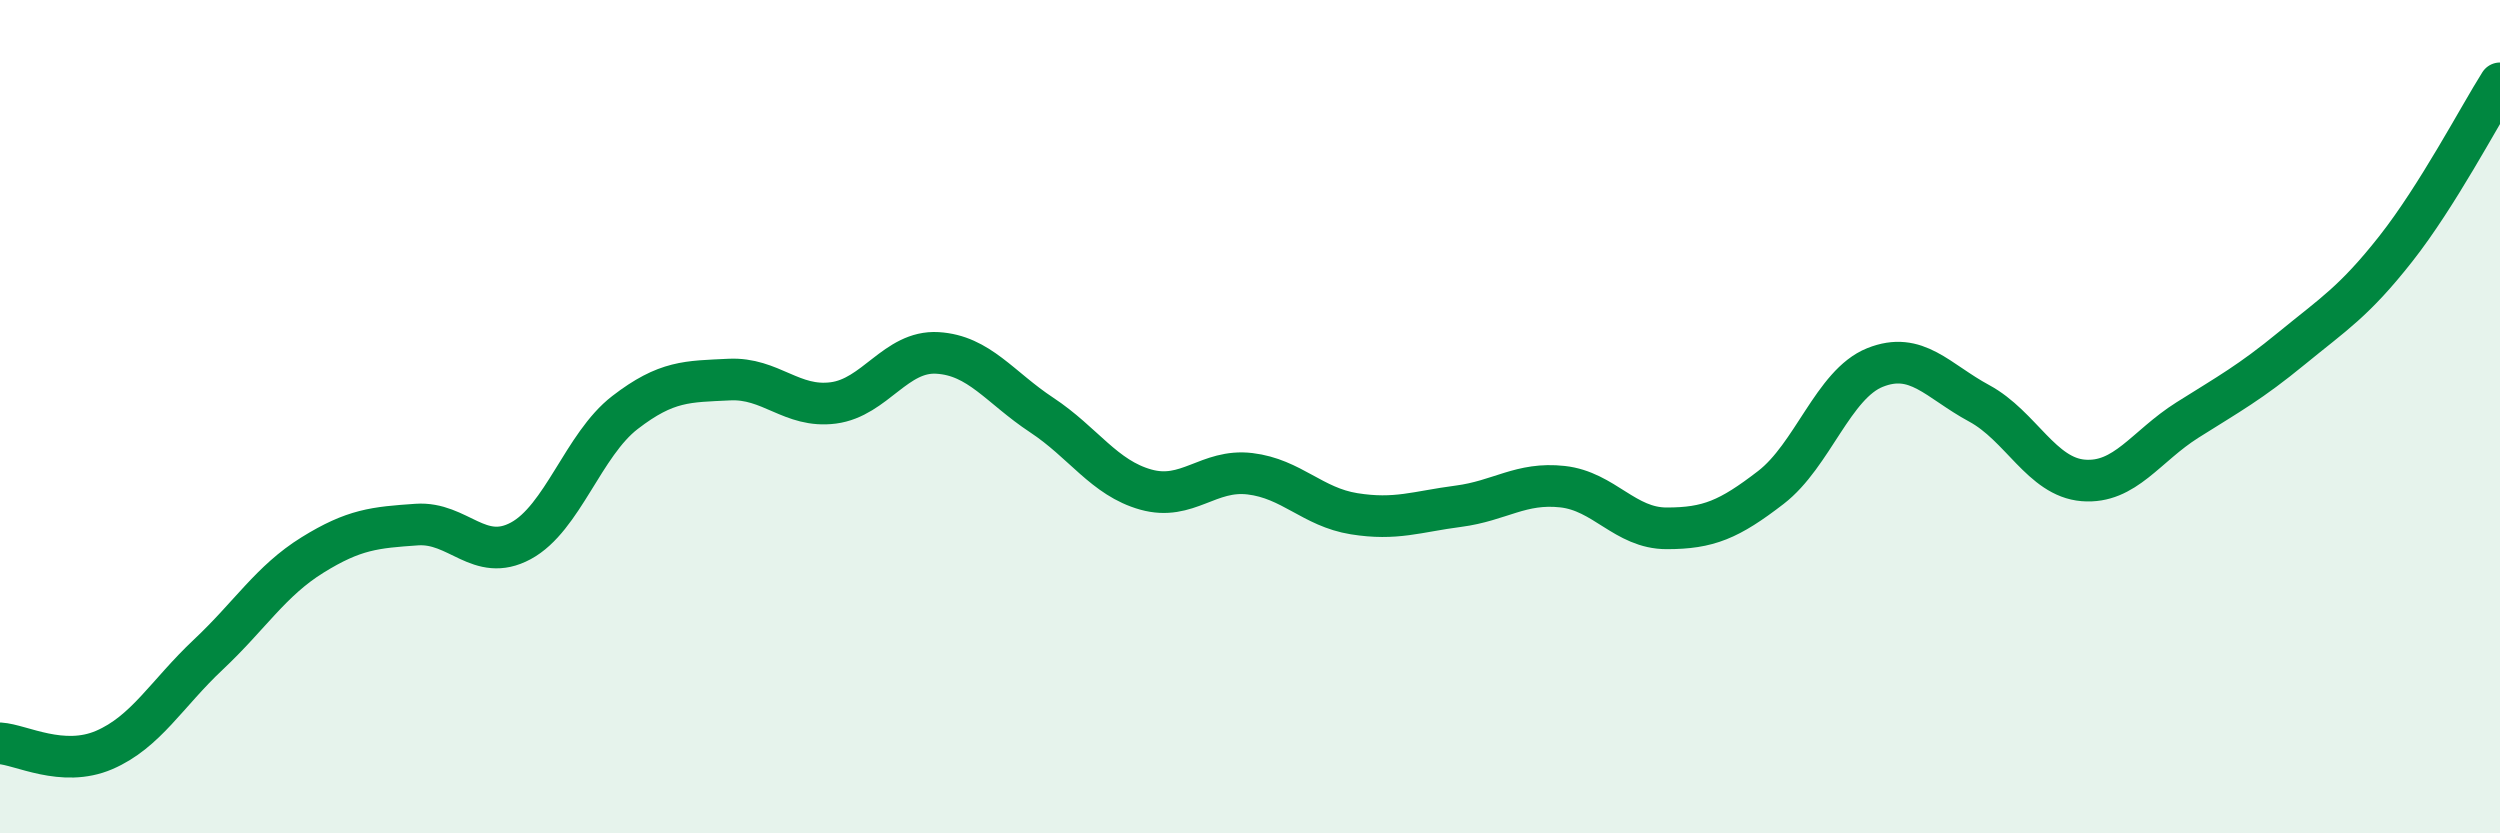
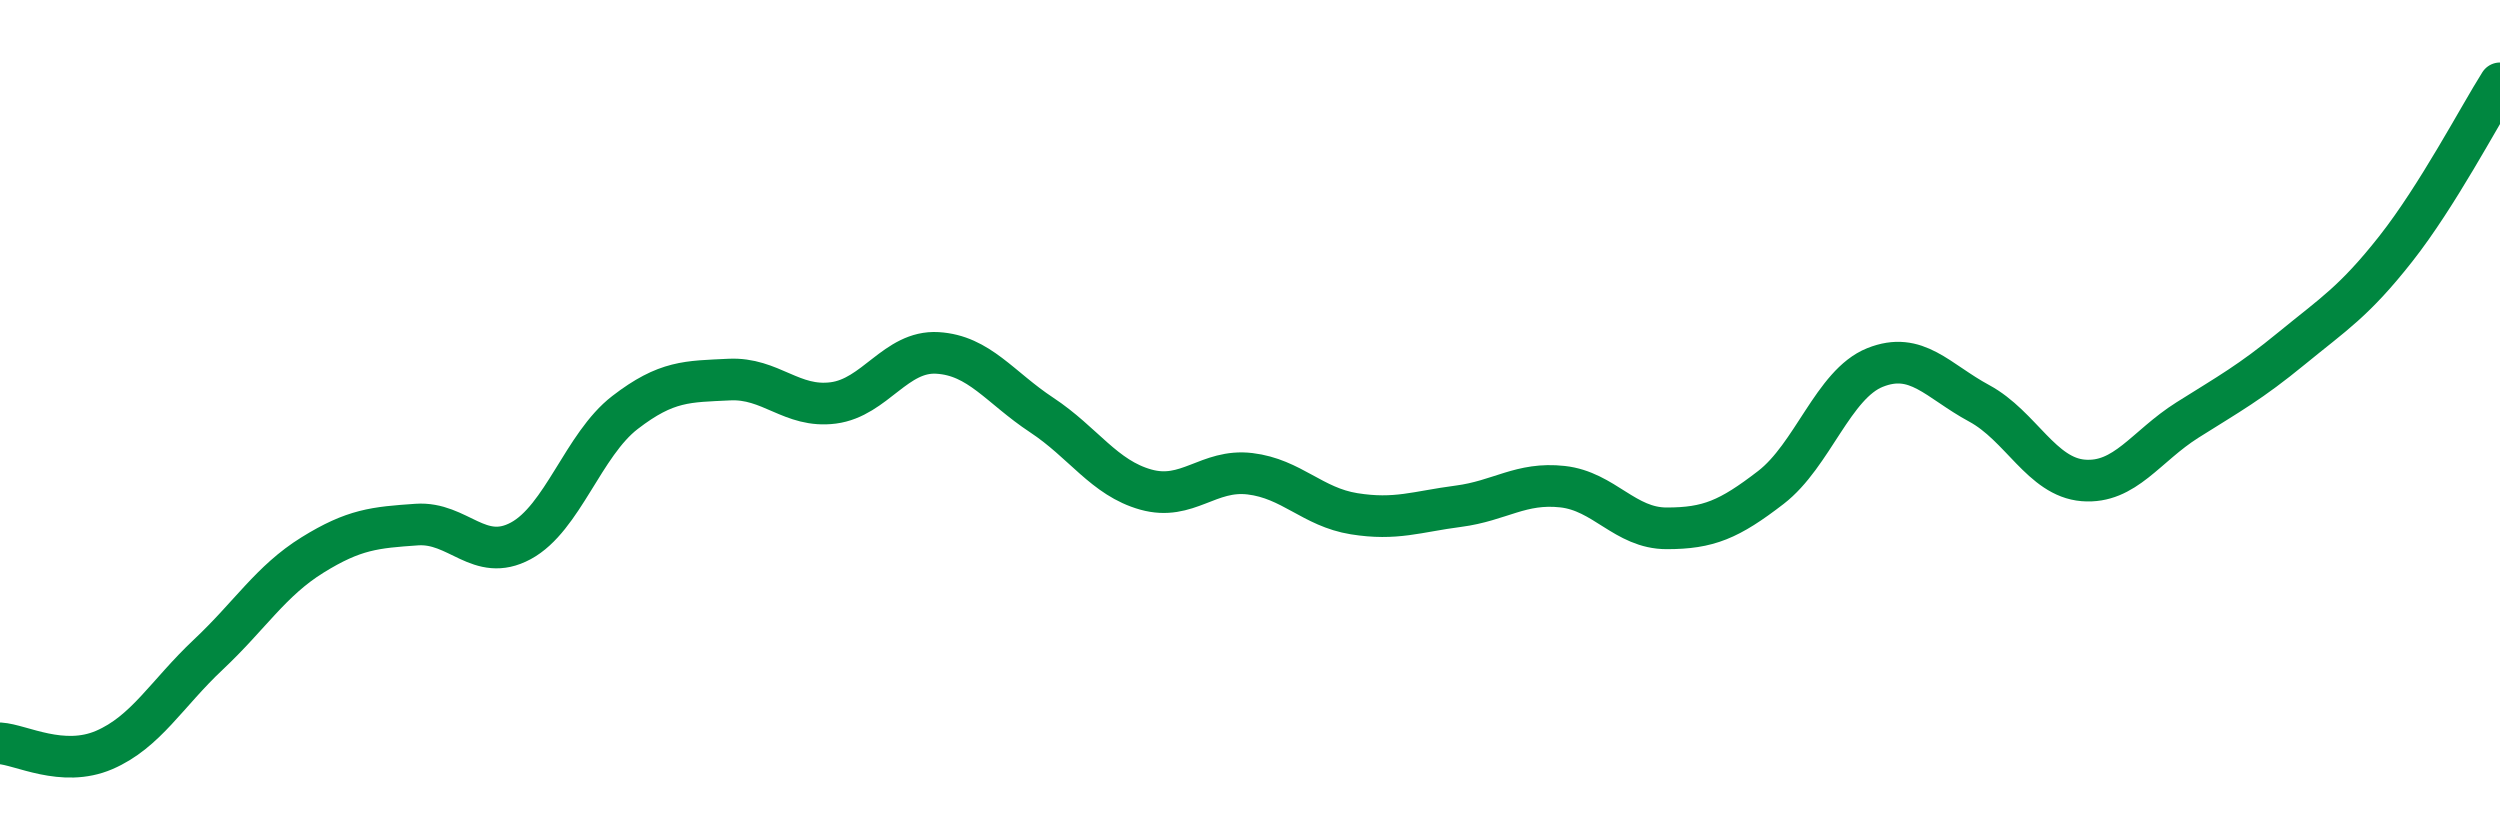
<svg xmlns="http://www.w3.org/2000/svg" width="60" height="20" viewBox="0 0 60 20">
-   <path d="M 0,17.84 C 0.5,17.87 1.5,18.43 2.5,18 C 3.5,17.57 4,16.65 5,15.71 C 6,14.77 6.5,13.94 7.5,13.32 C 8.5,12.7 9,12.66 10,12.59 C 11,12.52 11.5,13.52 12.5,12.98 C 13.5,12.44 14,10.67 15,9.9 C 16,9.13 16.5,9.16 17.5,9.11 C 18.5,9.06 19,9.8 20,9.67 C 21,9.54 21.5,8.41 22.5,8.47 C 23.5,8.53 24,9.3 25,9.96 C 26,10.62 26.5,11.47 27.5,11.75 C 28.5,12.03 29,11.25 30,11.37 C 31,11.49 31.5,12.17 32.5,12.33 C 33.5,12.49 34,12.28 35,12.15 C 36,12.02 36.5,11.57 37.5,11.68 C 38.5,11.79 39,12.68 40,12.68 C 41,12.68 41.5,12.47 42.5,11.7 C 43.5,10.93 44,9.22 45,8.82 C 46,8.42 46.5,9.14 47.5,9.68 C 48.5,10.22 49,11.45 50,11.53 C 51,11.61 51.5,10.71 52.5,10.08 C 53.5,9.45 54,9.18 55,8.36 C 56,7.54 56.5,7.24 57.5,5.97 C 58.5,4.7 59.5,2.79 60,2L60 20L0 20Z" fill="#008740" opacity="0.1" stroke-linecap="round" stroke-linejoin="round" />
  <path d="M 0,17.84 C 0.5,17.87 1.5,18.43 2.5,18 C 3.5,17.57 4,16.65 5,15.71 C 6,14.77 6.5,13.94 7.5,13.32 C 8.5,12.7 9,12.66 10,12.59 C 11,12.52 11.5,13.52 12.5,12.98 C 13.5,12.44 14,10.67 15,9.9 C 16,9.13 16.5,9.16 17.5,9.11 C 18.5,9.06 19,9.8 20,9.67 C 21,9.54 21.5,8.41 22.5,8.47 C 23.5,8.53 24,9.3 25,9.96 C 26,10.62 26.5,11.47 27.5,11.75 C 28.5,12.03 29,11.25 30,11.37 C 31,11.49 31.5,12.17 32.5,12.33 C 33.5,12.49 34,12.28 35,12.15 C 36,12.02 36.5,11.57 37.5,11.68 C 38.5,11.79 39,12.68 40,12.68 C 41,12.68 41.5,12.47 42.5,11.7 C 43.5,10.93 44,9.22 45,8.82 C 46,8.42 46.5,9.14 47.5,9.68 C 48.5,10.22 49,11.45 50,11.53 C 51,11.61 51.5,10.71 52.5,10.08 C 53.5,9.45 54,9.18 55,8.36 C 56,7.54 56.5,7.24 57.5,5.97 C 58.5,4.7 59.5,2.79 60,2" stroke="#008740" stroke-width="1" fill="none" stroke-linecap="round" stroke-linejoin="round" />
</svg>